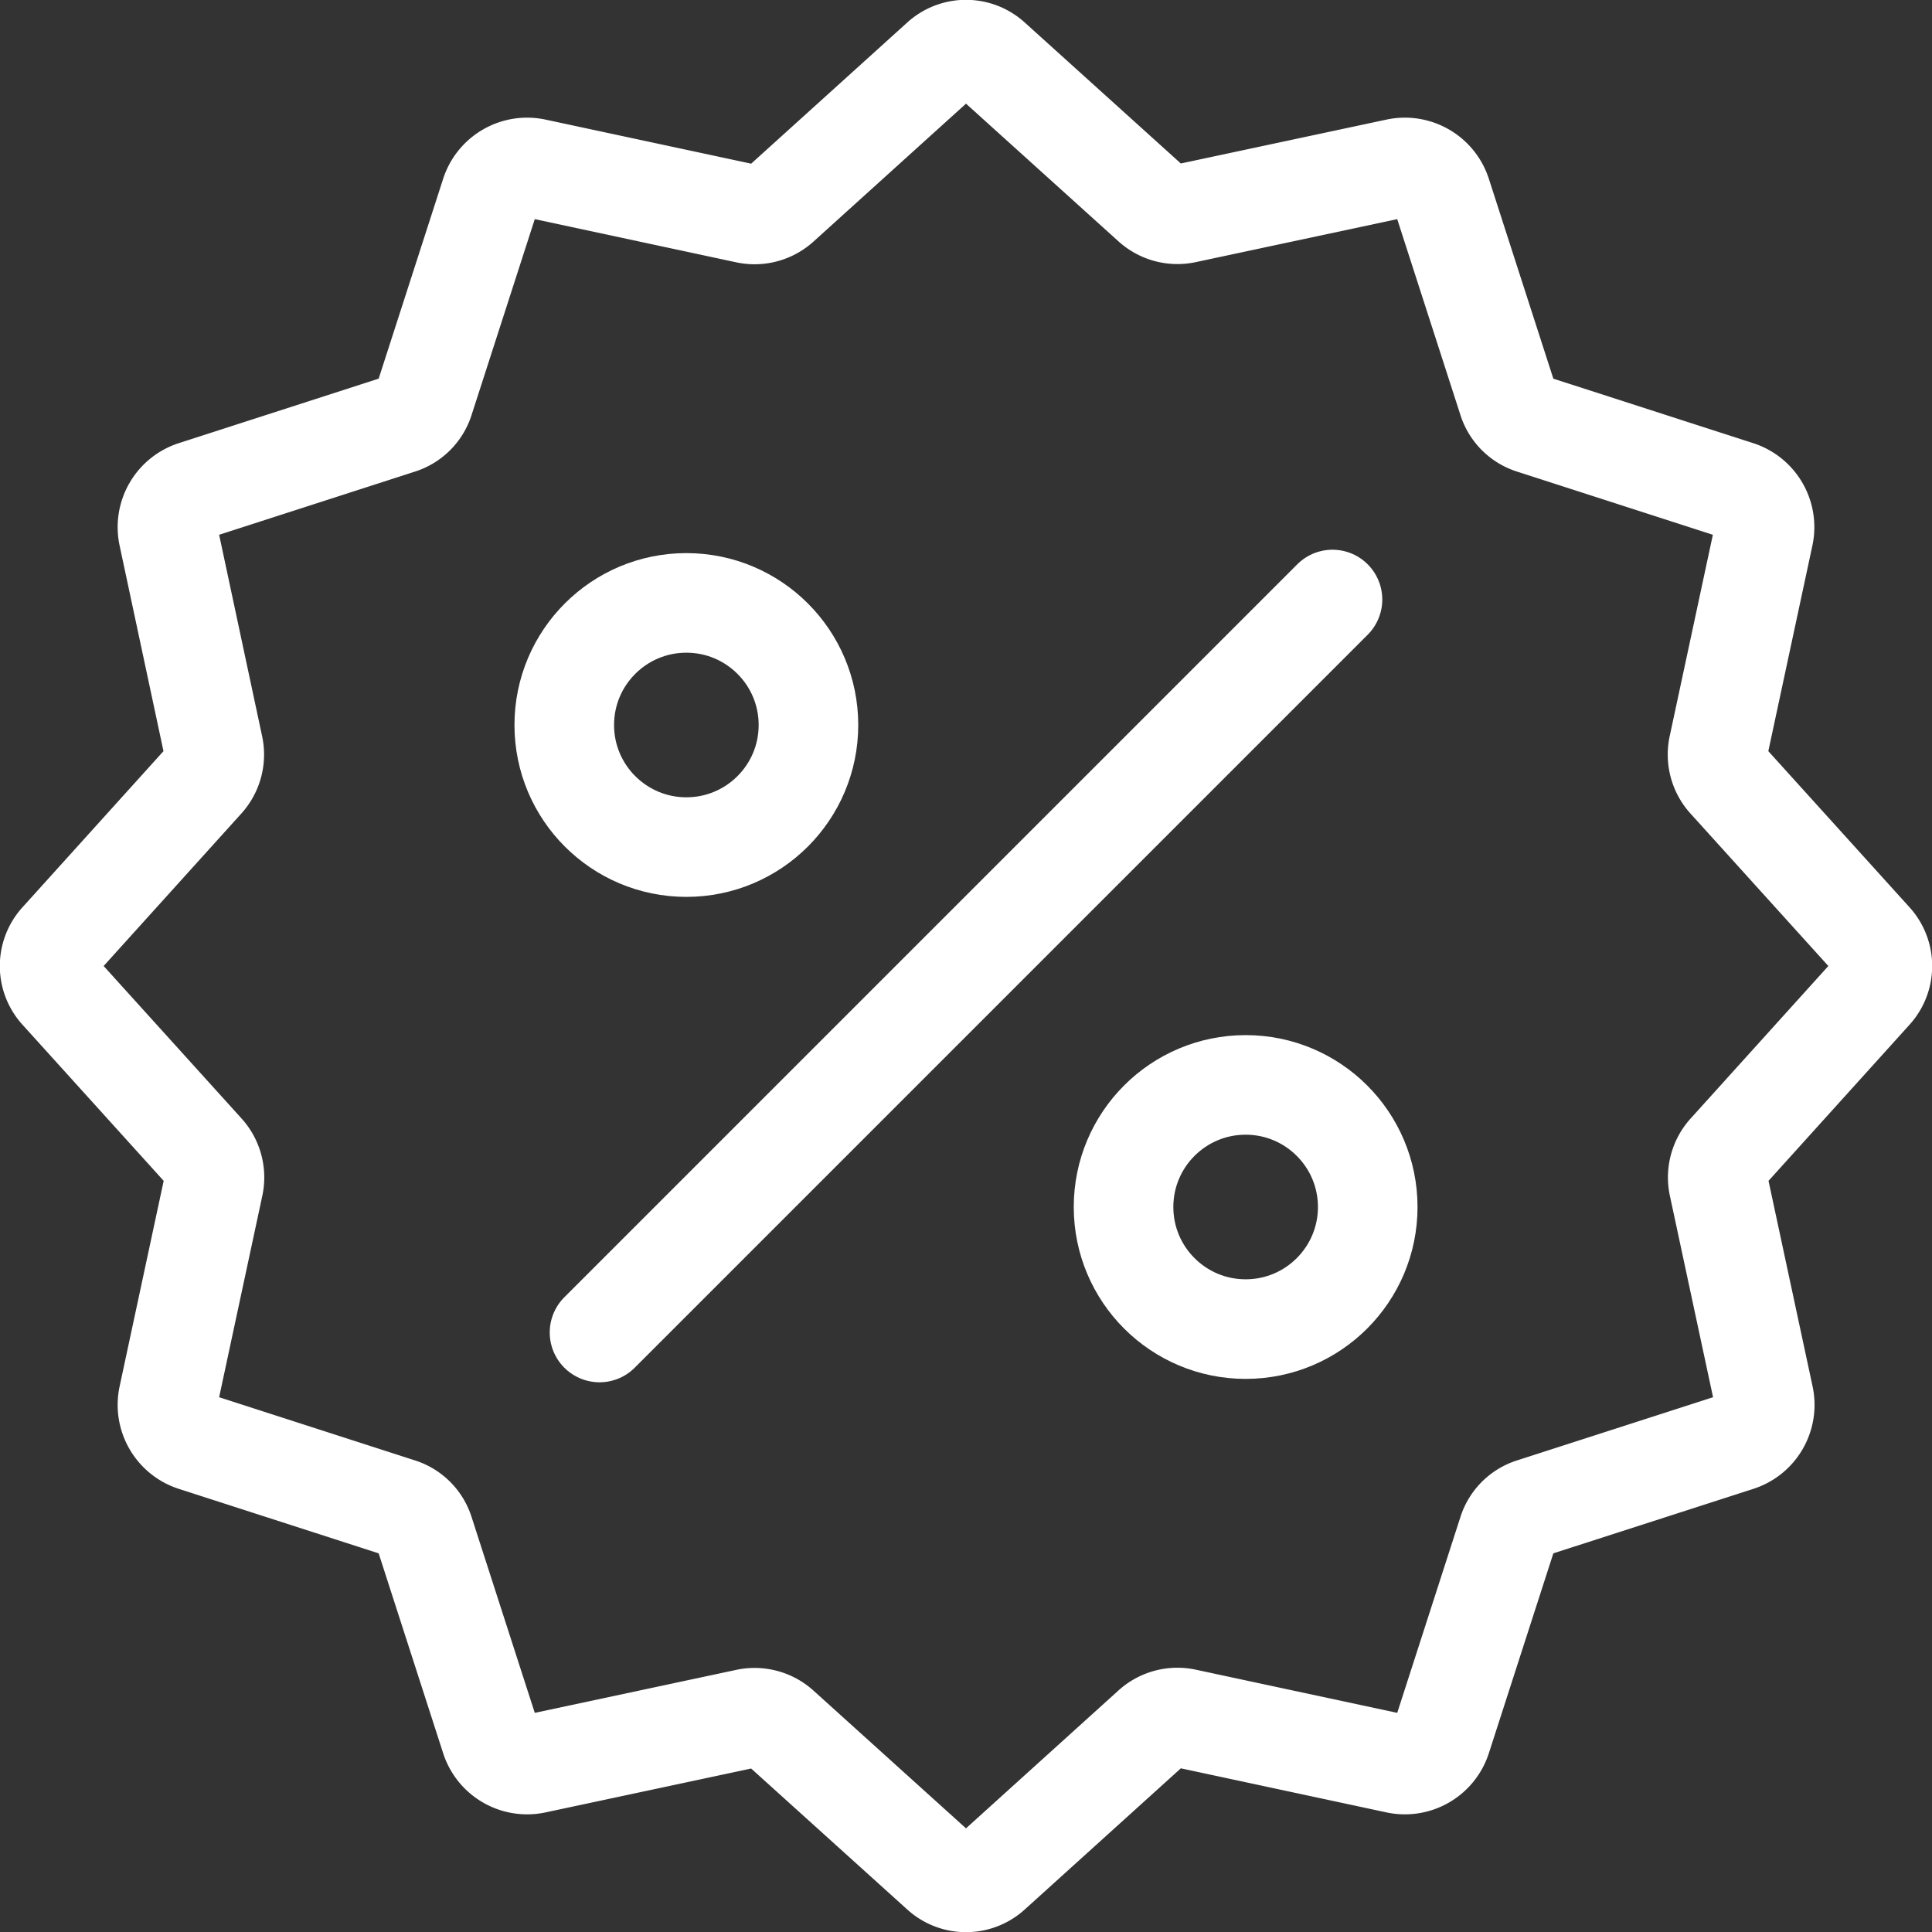
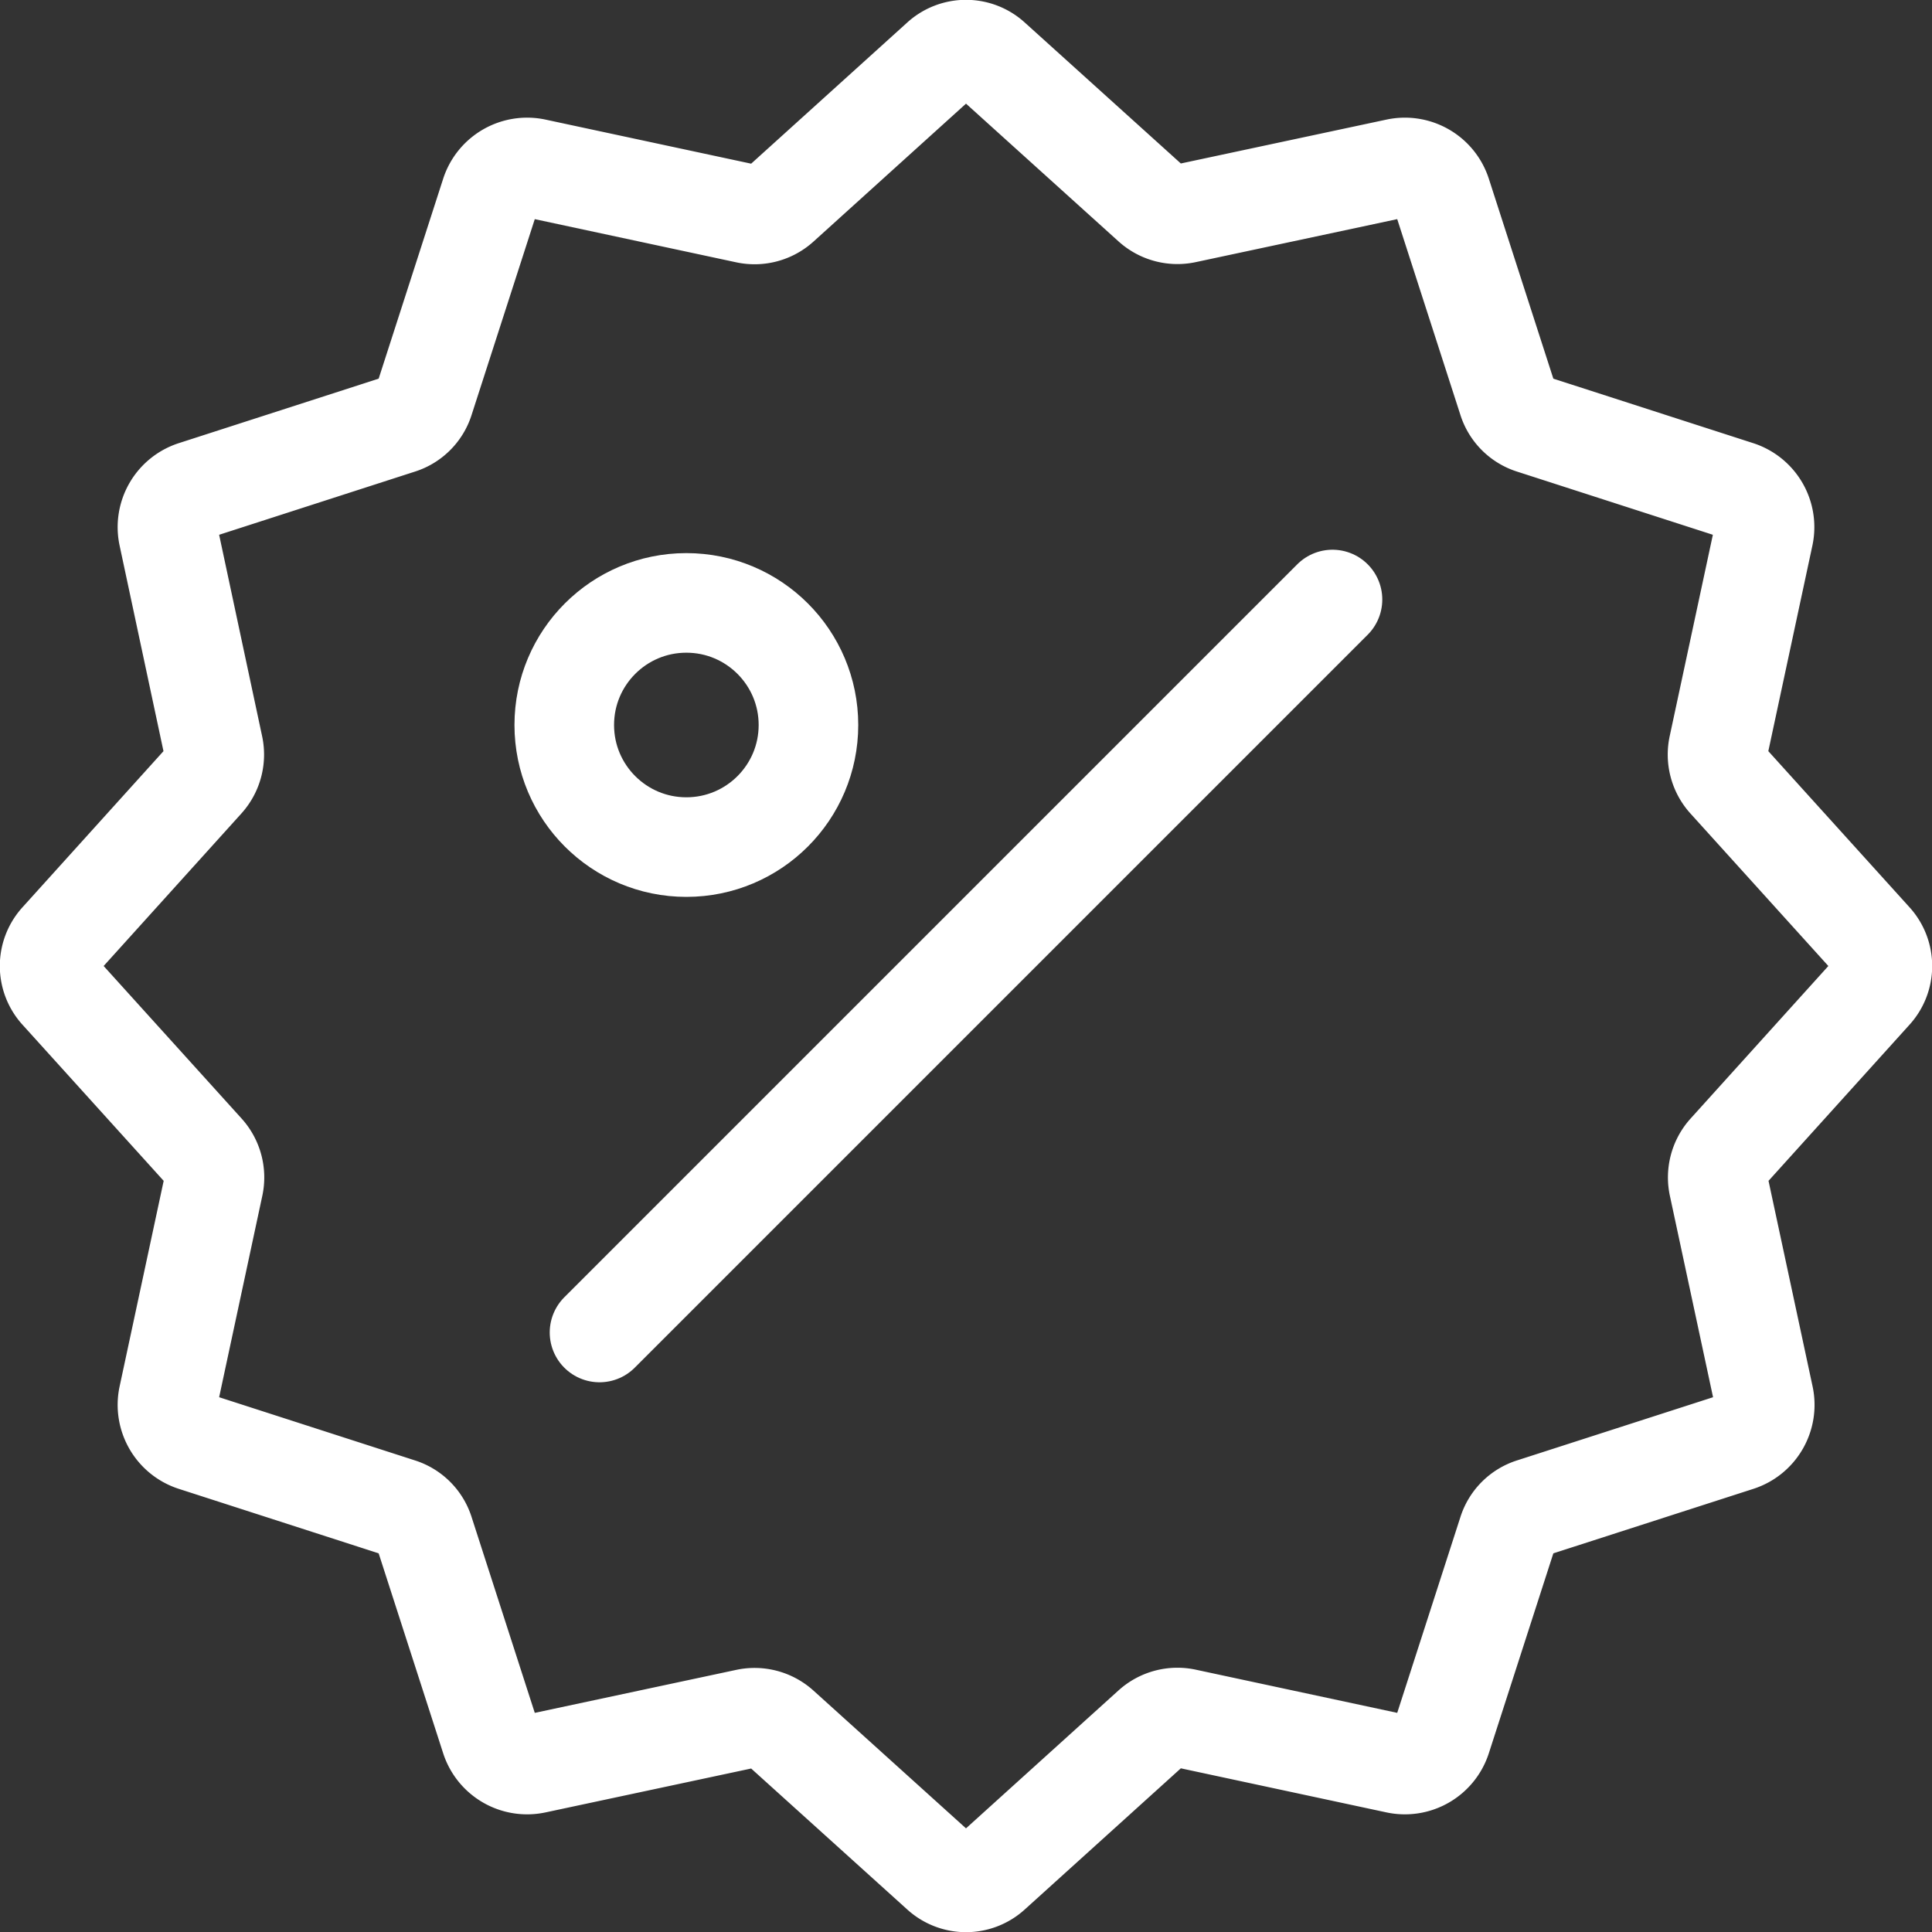
<svg xmlns="http://www.w3.org/2000/svg" viewBox="0 0 97 97">
  <rect x="0" y="0" width="97" height="97" fill="#333333" stroke="none" />
  <defs />
  <g id="Layer_2" data-name="Layer 2">
    <g id="Layer_1-2" data-name="Layer 1">
      <g id="discount">
        <circle style="fill:none;stroke:#fff;stroke-linecap:round;stroke-linejoin:round;stroke-width:5px;" cx="34.46" cy="36.4" r="6.13" />
-         <circle style="fill:none;stroke:#fff;stroke-linecap:round;stroke-linejoin:round;stroke-width:5px;" cx="62.54" cy="60.6" r="6.13" />
        <line style="fill:none;stroke:#fff;stroke-linecap:round;stroke-linejoin:round;stroke-width:5px;" x1="30.1" y1="66.9" x2="66.9" y2="30.1" />
        <path style="fill:none;stroke:#fff;stroke-linecap:round;stroke-linejoin:round;stroke-width:5px;" d="M49.79,3l8.05,7.27a1.91,1.91,0,0,0,1.7.44L70.13,8.45a1.93,1.93,0,0,1,2.24,1.29L75.7,20.06a1.88,1.88,0,0,0,1.24,1.24l10.32,3.33a1.93,1.93,0,0,1,1.29,2.24L86.28,37.46a1.91,1.91,0,0,0,.44,1.7L94,47.21a1.89,1.89,0,0,1,0,2.58l-7.27,8.05a1.91,1.91,0,0,0-.44,1.7l2.27,10.59a1.93,1.93,0,0,1-1.29,2.24L76.94,75.7a1.88,1.88,0,0,0-1.24,1.24L72.37,87.26a1.93,1.93,0,0,1-2.24,1.29L59.54,86.28a1.91,1.91,0,0,0-1.7.44L49.79,94a1.89,1.89,0,0,1-2.58,0l-8.05-7.27a1.91,1.91,0,0,0-1.7-.44L26.87,88.55a1.93,1.93,0,0,1-2.24-1.29L21.3,76.94a1.88,1.88,0,0,0-1.24-1.24L9.74,72.37a1.93,1.93,0,0,1-1.29-2.24l2.27-10.59a1.91,1.91,0,0,0-.44-1.7L3,49.79a1.89,1.89,0,0,1,0-2.58l7.27-8.05a1.91,1.91,0,0,0,.44-1.7L8.45,26.87a1.93,1.93,0,0,1,1.29-2.24L20.06,21.3a1.88,1.88,0,0,0,1.24-1.24L24.63,9.74a1.93,1.93,0,0,1,2.24-1.29l10.59,2.27a1.91,1.91,0,0,0,1.7-.44L47.21,3A1.89,1.89,0,0,1,49.79,3Z" />
      </g>
    </g>
  </g>
</svg>